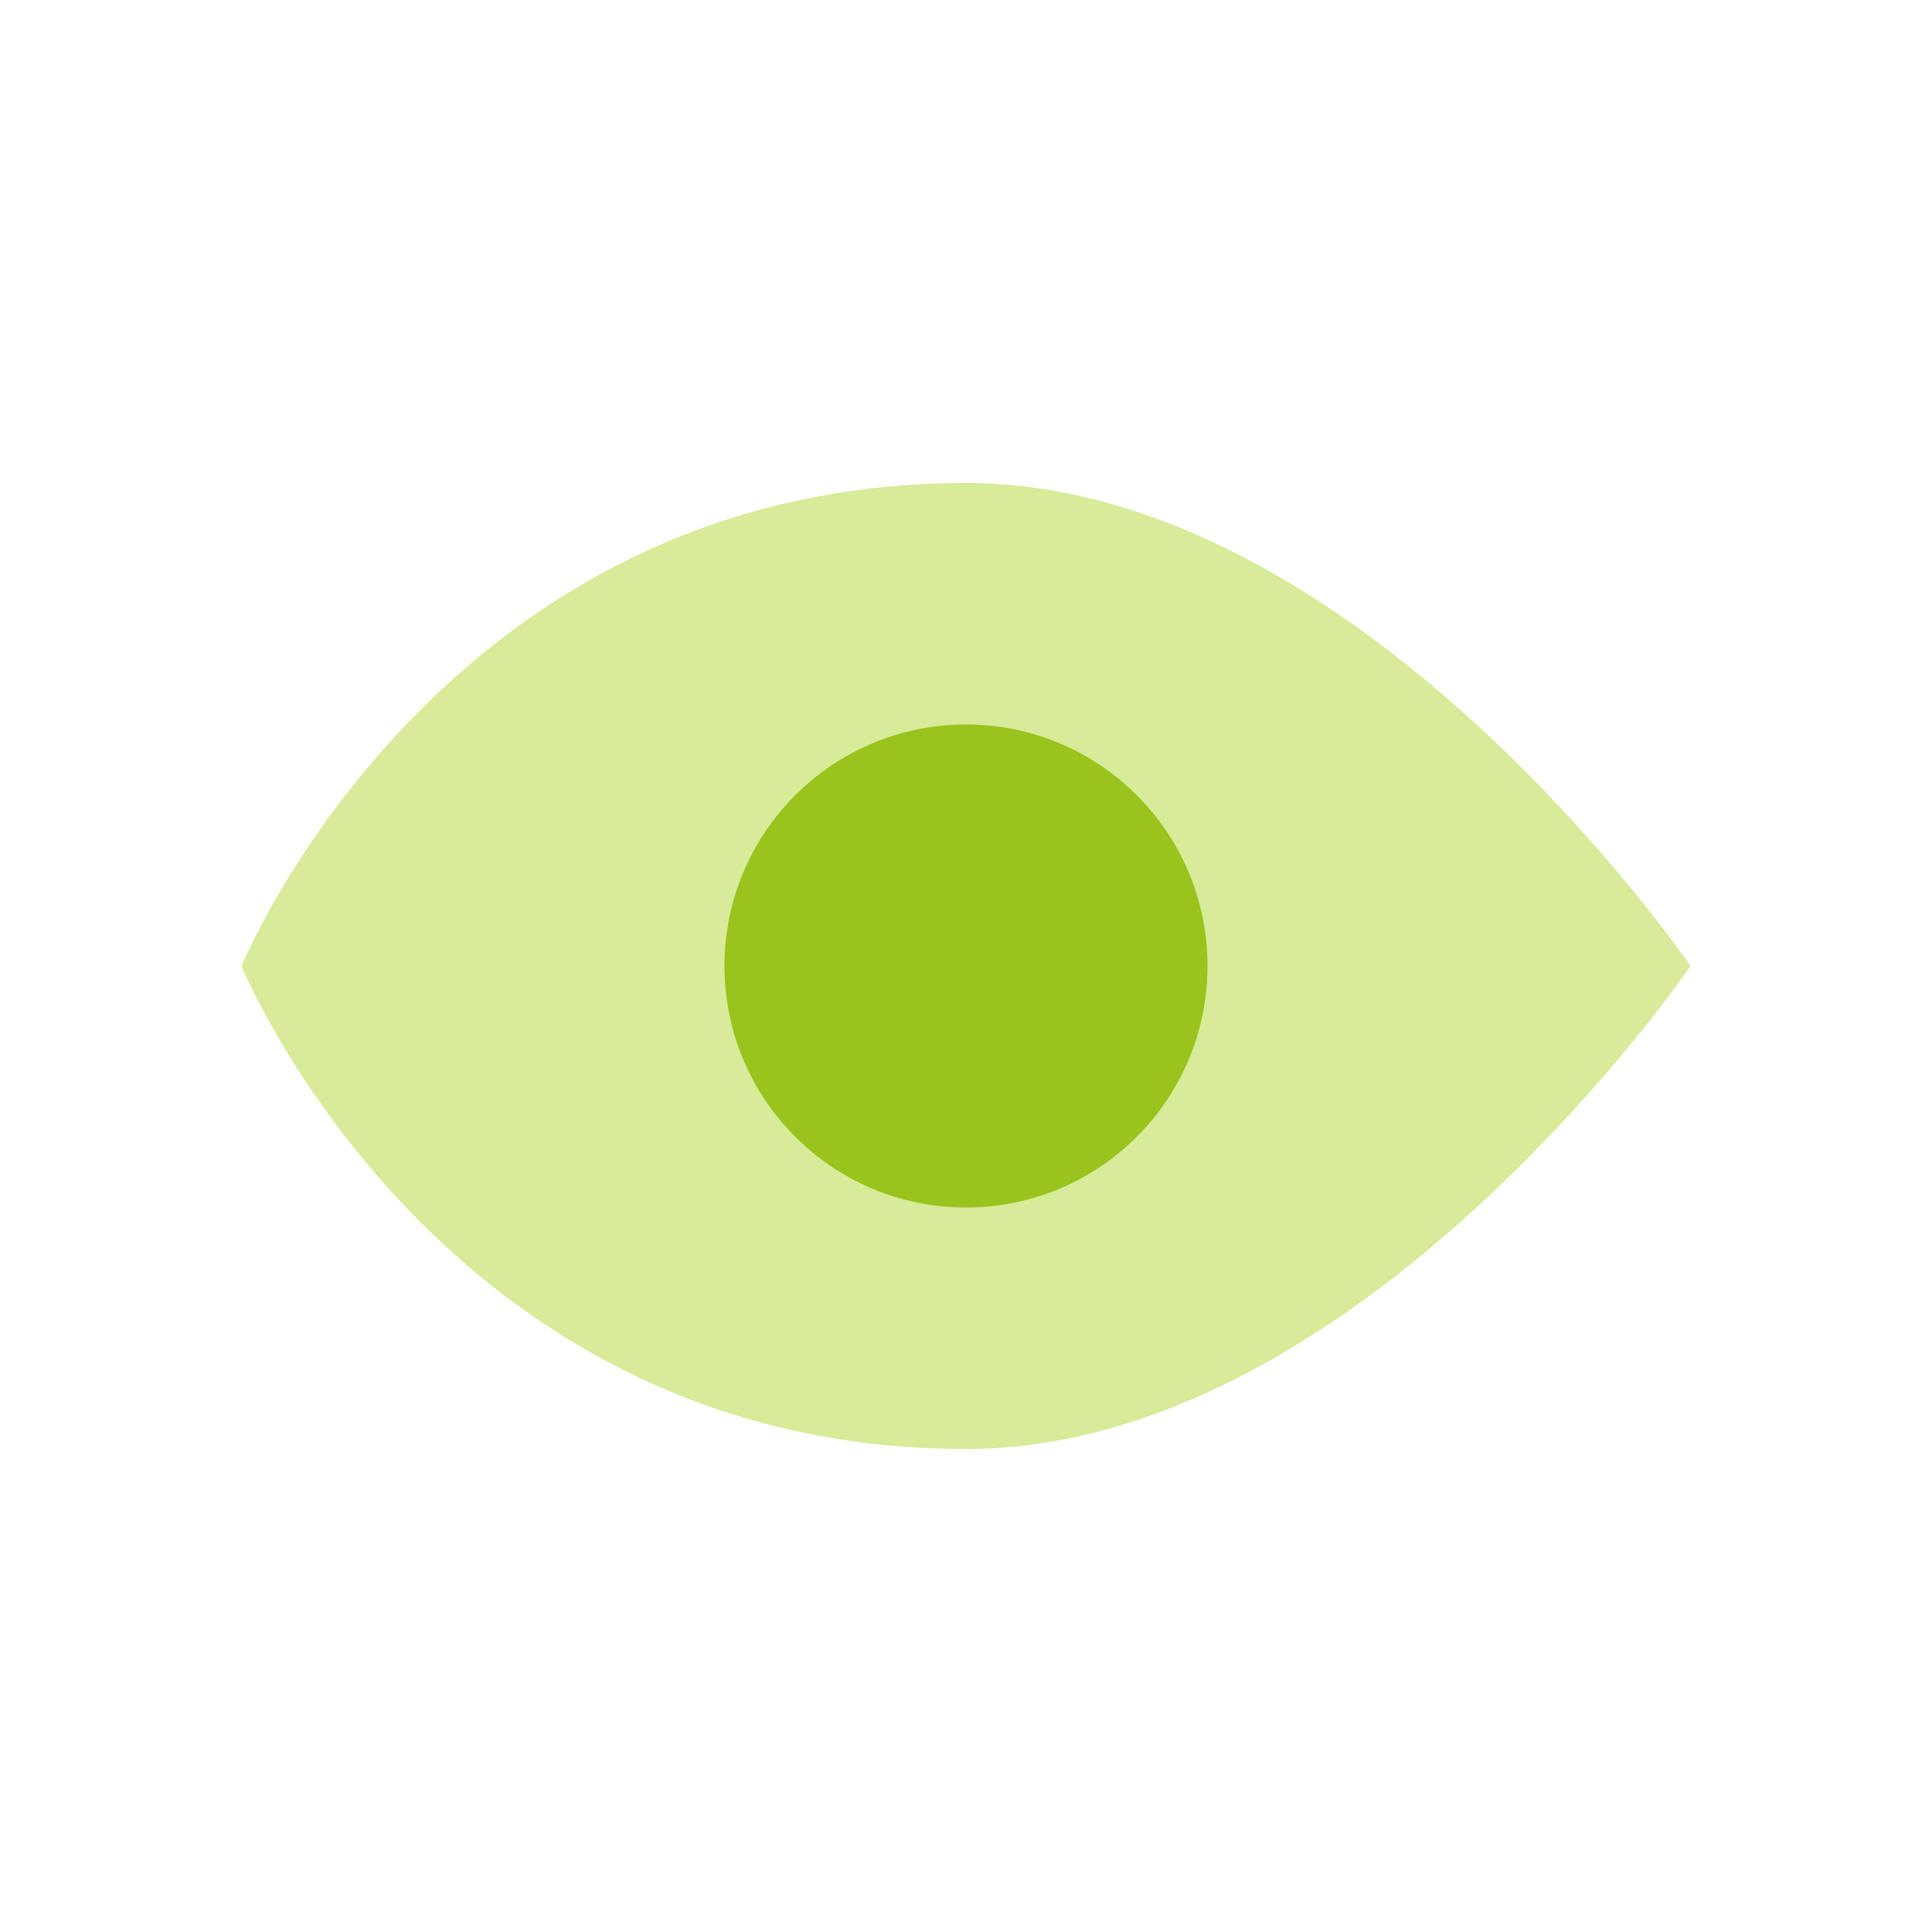
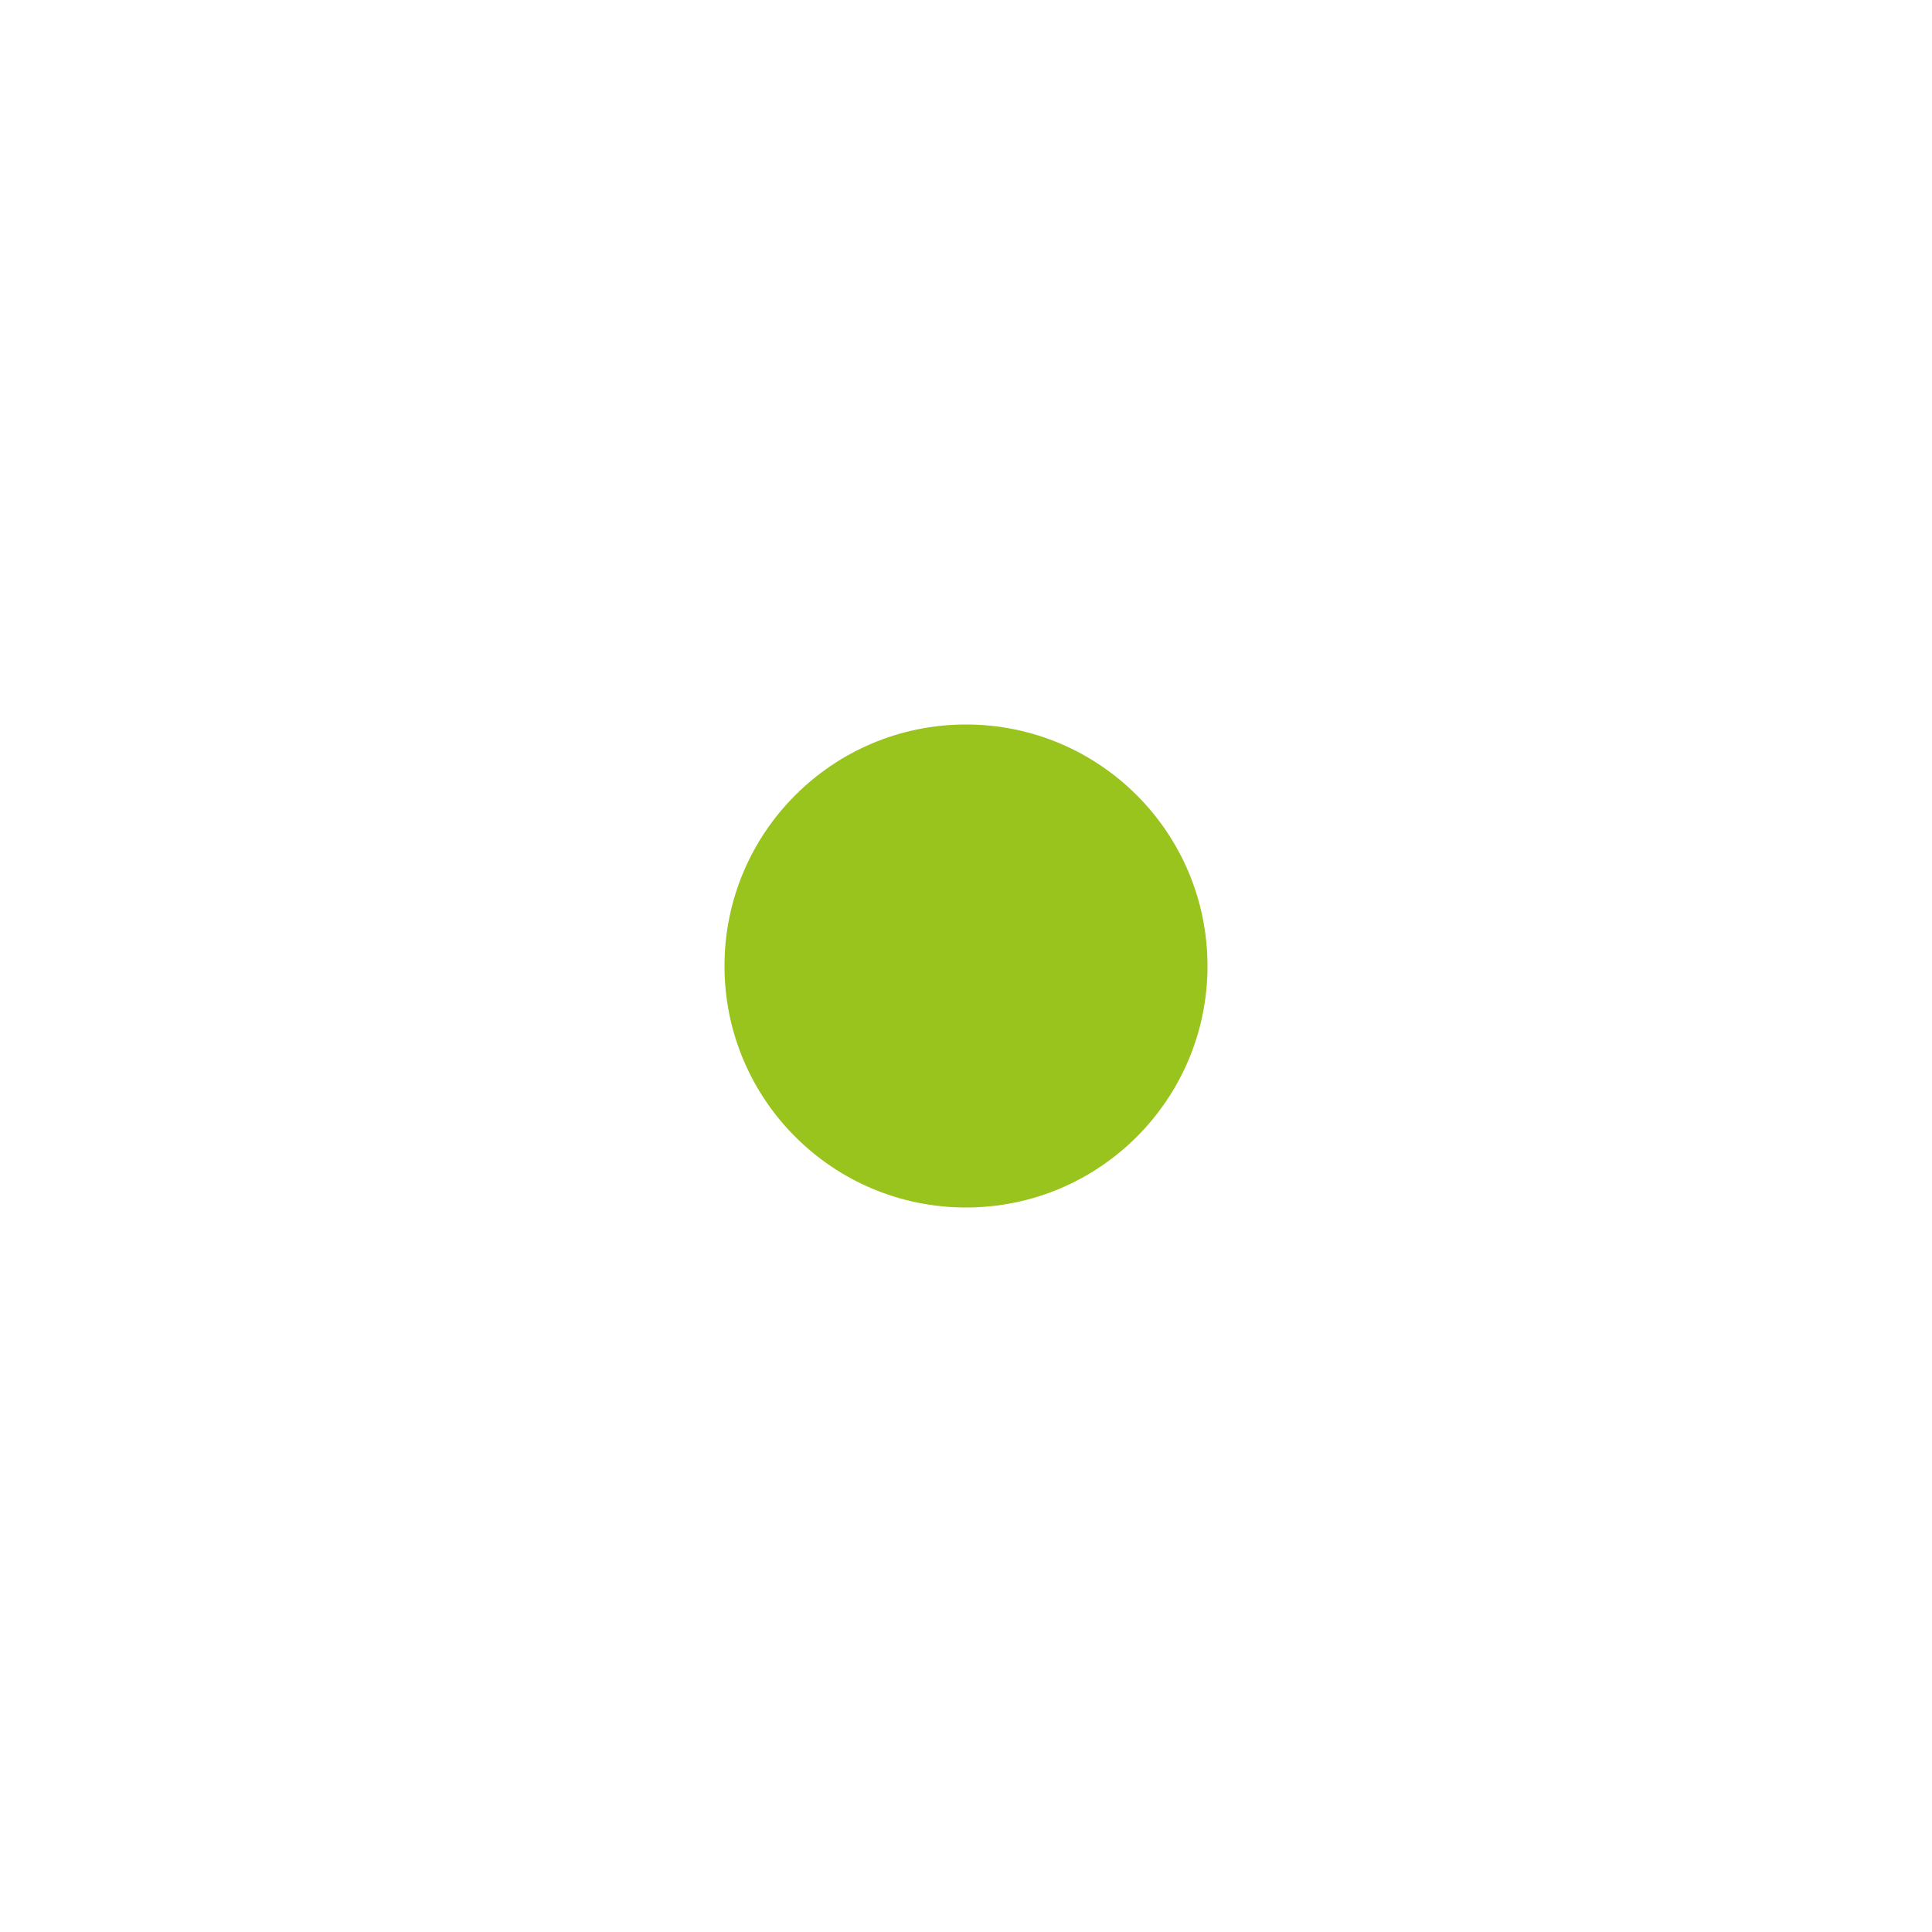
<svg xmlns="http://www.w3.org/2000/svg" width="24px" height="24px" viewBox="0 0 24 24" version="1.1">
  <title>Icon/Diensten/2020/Inspectie en advies</title>
  <desc>Created with Sketch.</desc>
  <g id="Icon/Diensten/2020/Inspectie-en-advies" stroke="none" stroke-width="1" fill="none" fill-rule="evenodd">
    <g id="visible">
-       <rect id="bound" x="0" y="0" width="24" height="24" />
-       <path d="M3,12 C3,12 5.455,6 12,6 C16.909,6 21,12 21,12 C21,12 16.909,18 12,18 C5.455,18 3,12 3,12 Z" id="Shape" fill="#D7EB99" />
      <path d="M12,15 C10.343,15 9,13.657 9,12 C9,10.343 10.343,9 12,9 C13.657,9 15,10.343 15,12 C15,13.657 13.657,15 12,15 Z" id="Path" fill="#99C31D" />
    </g>
  </g>
</svg>